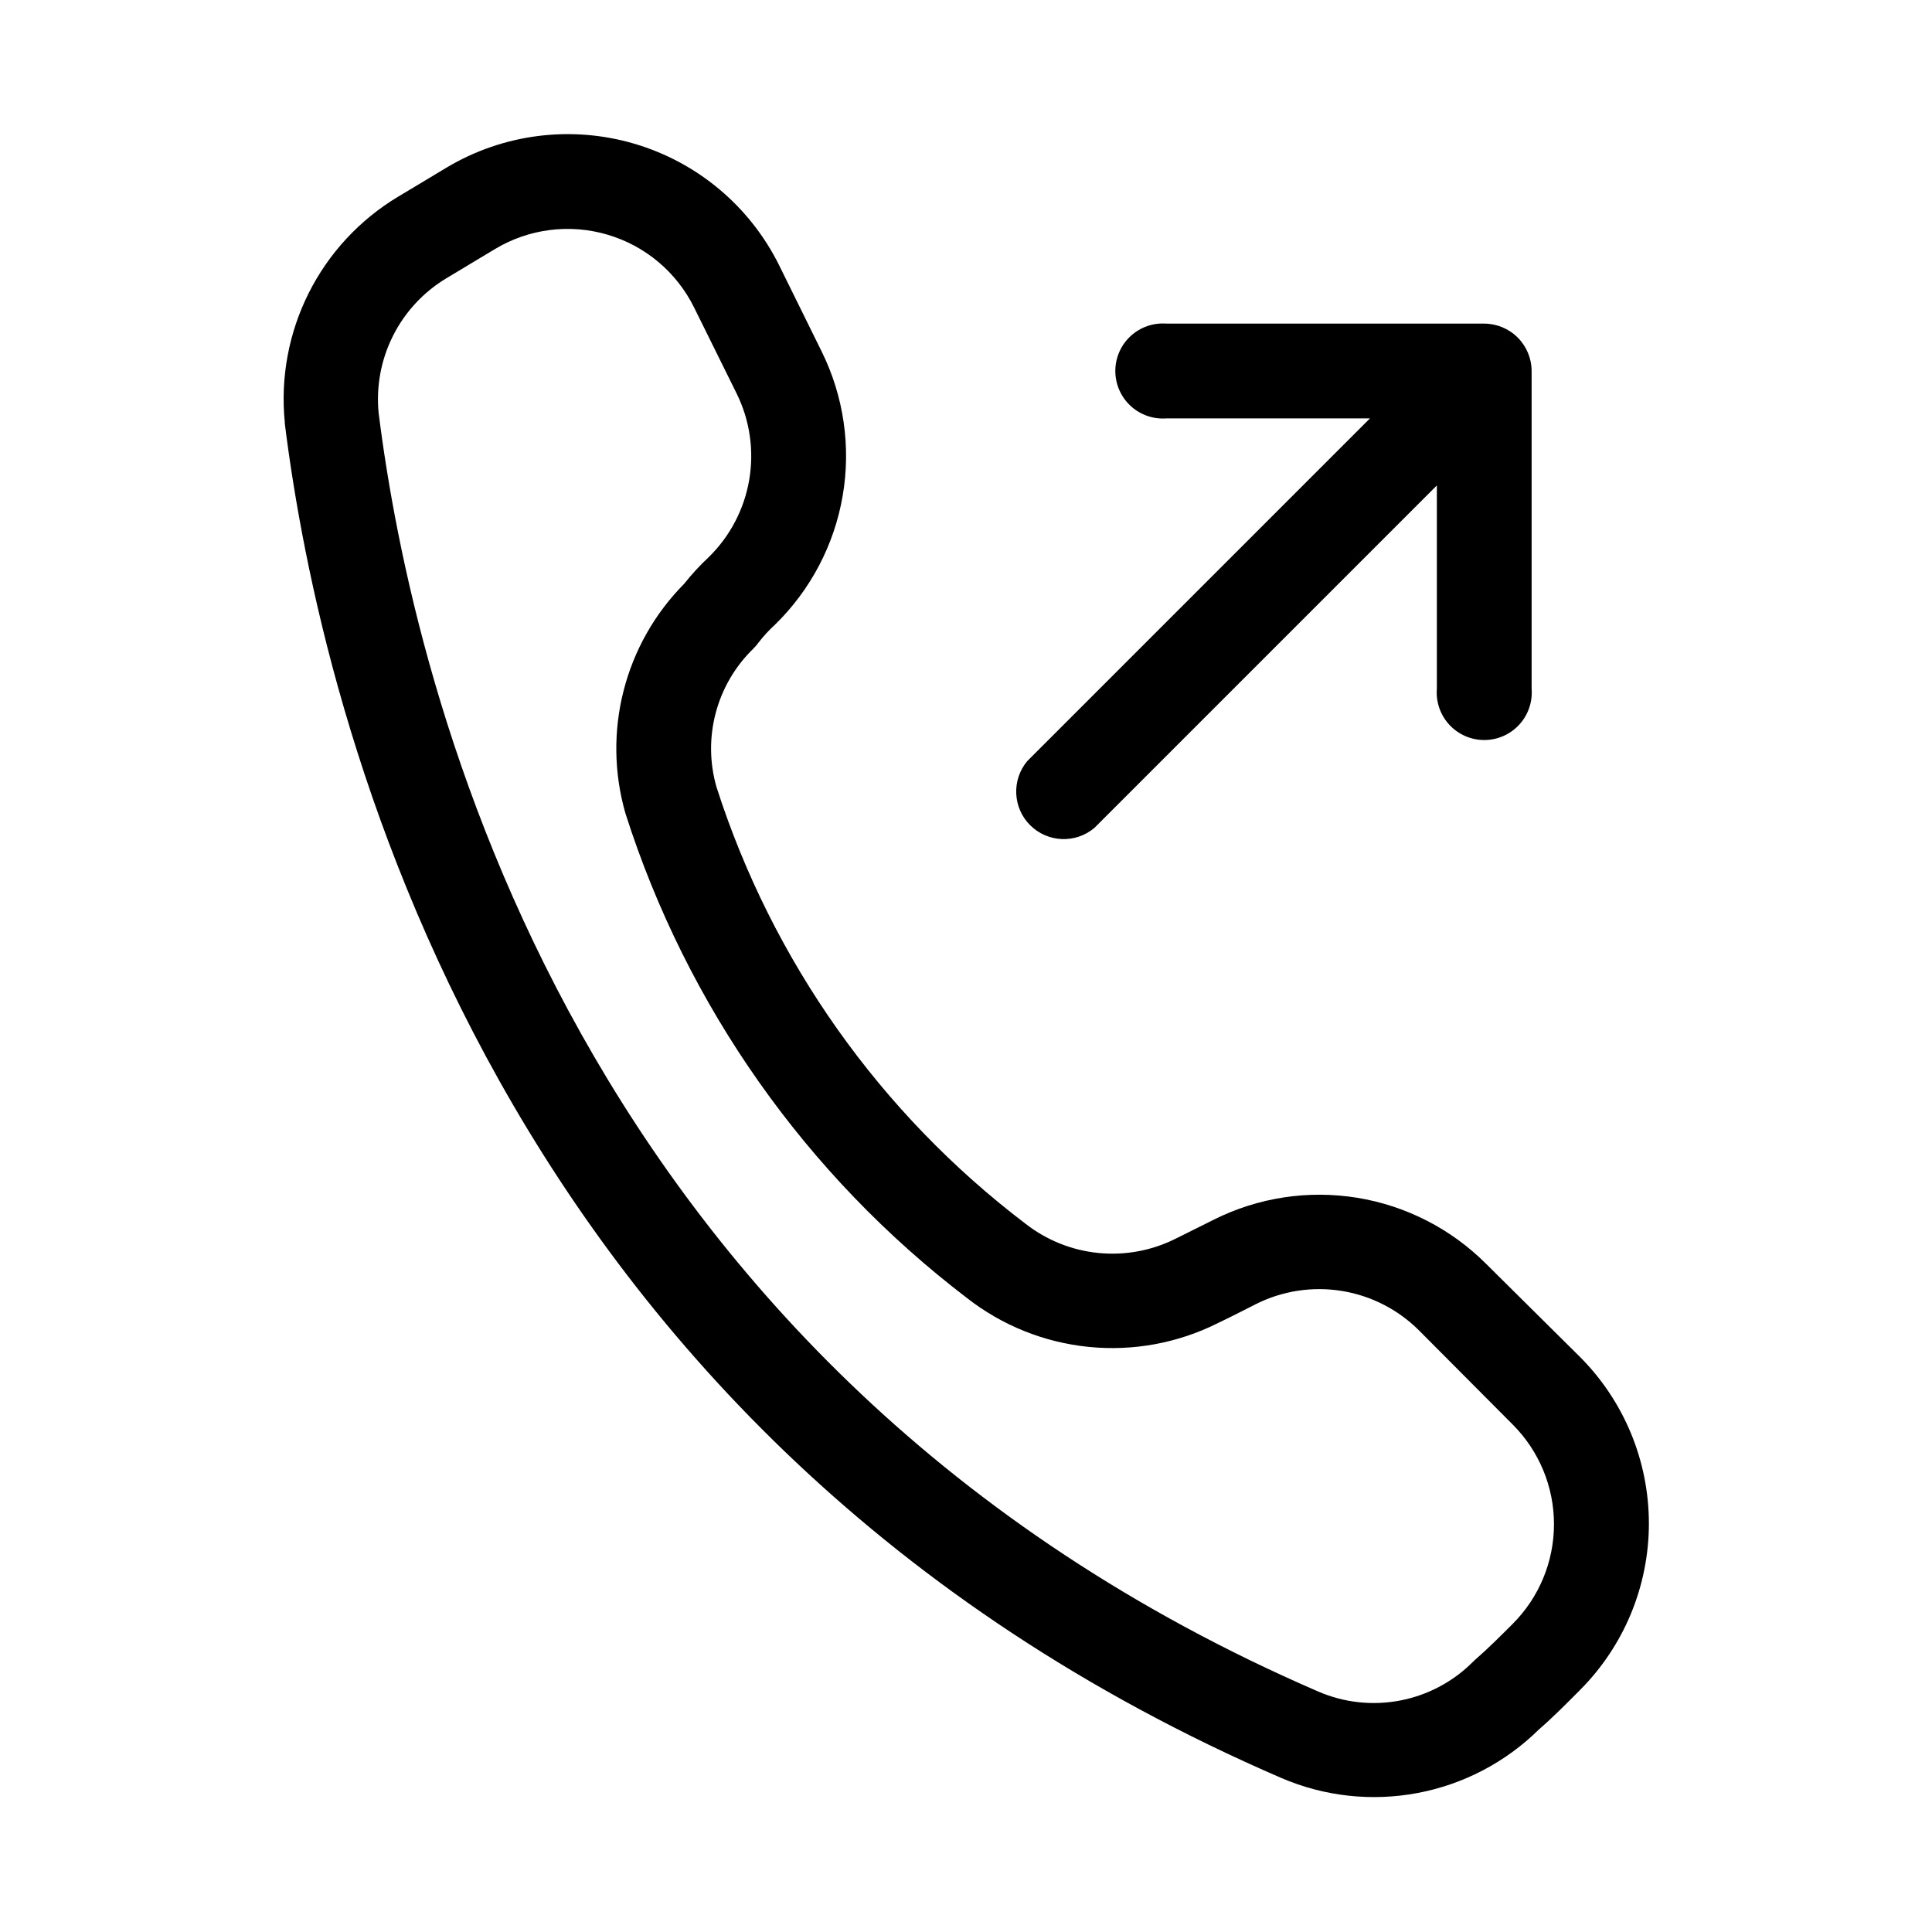
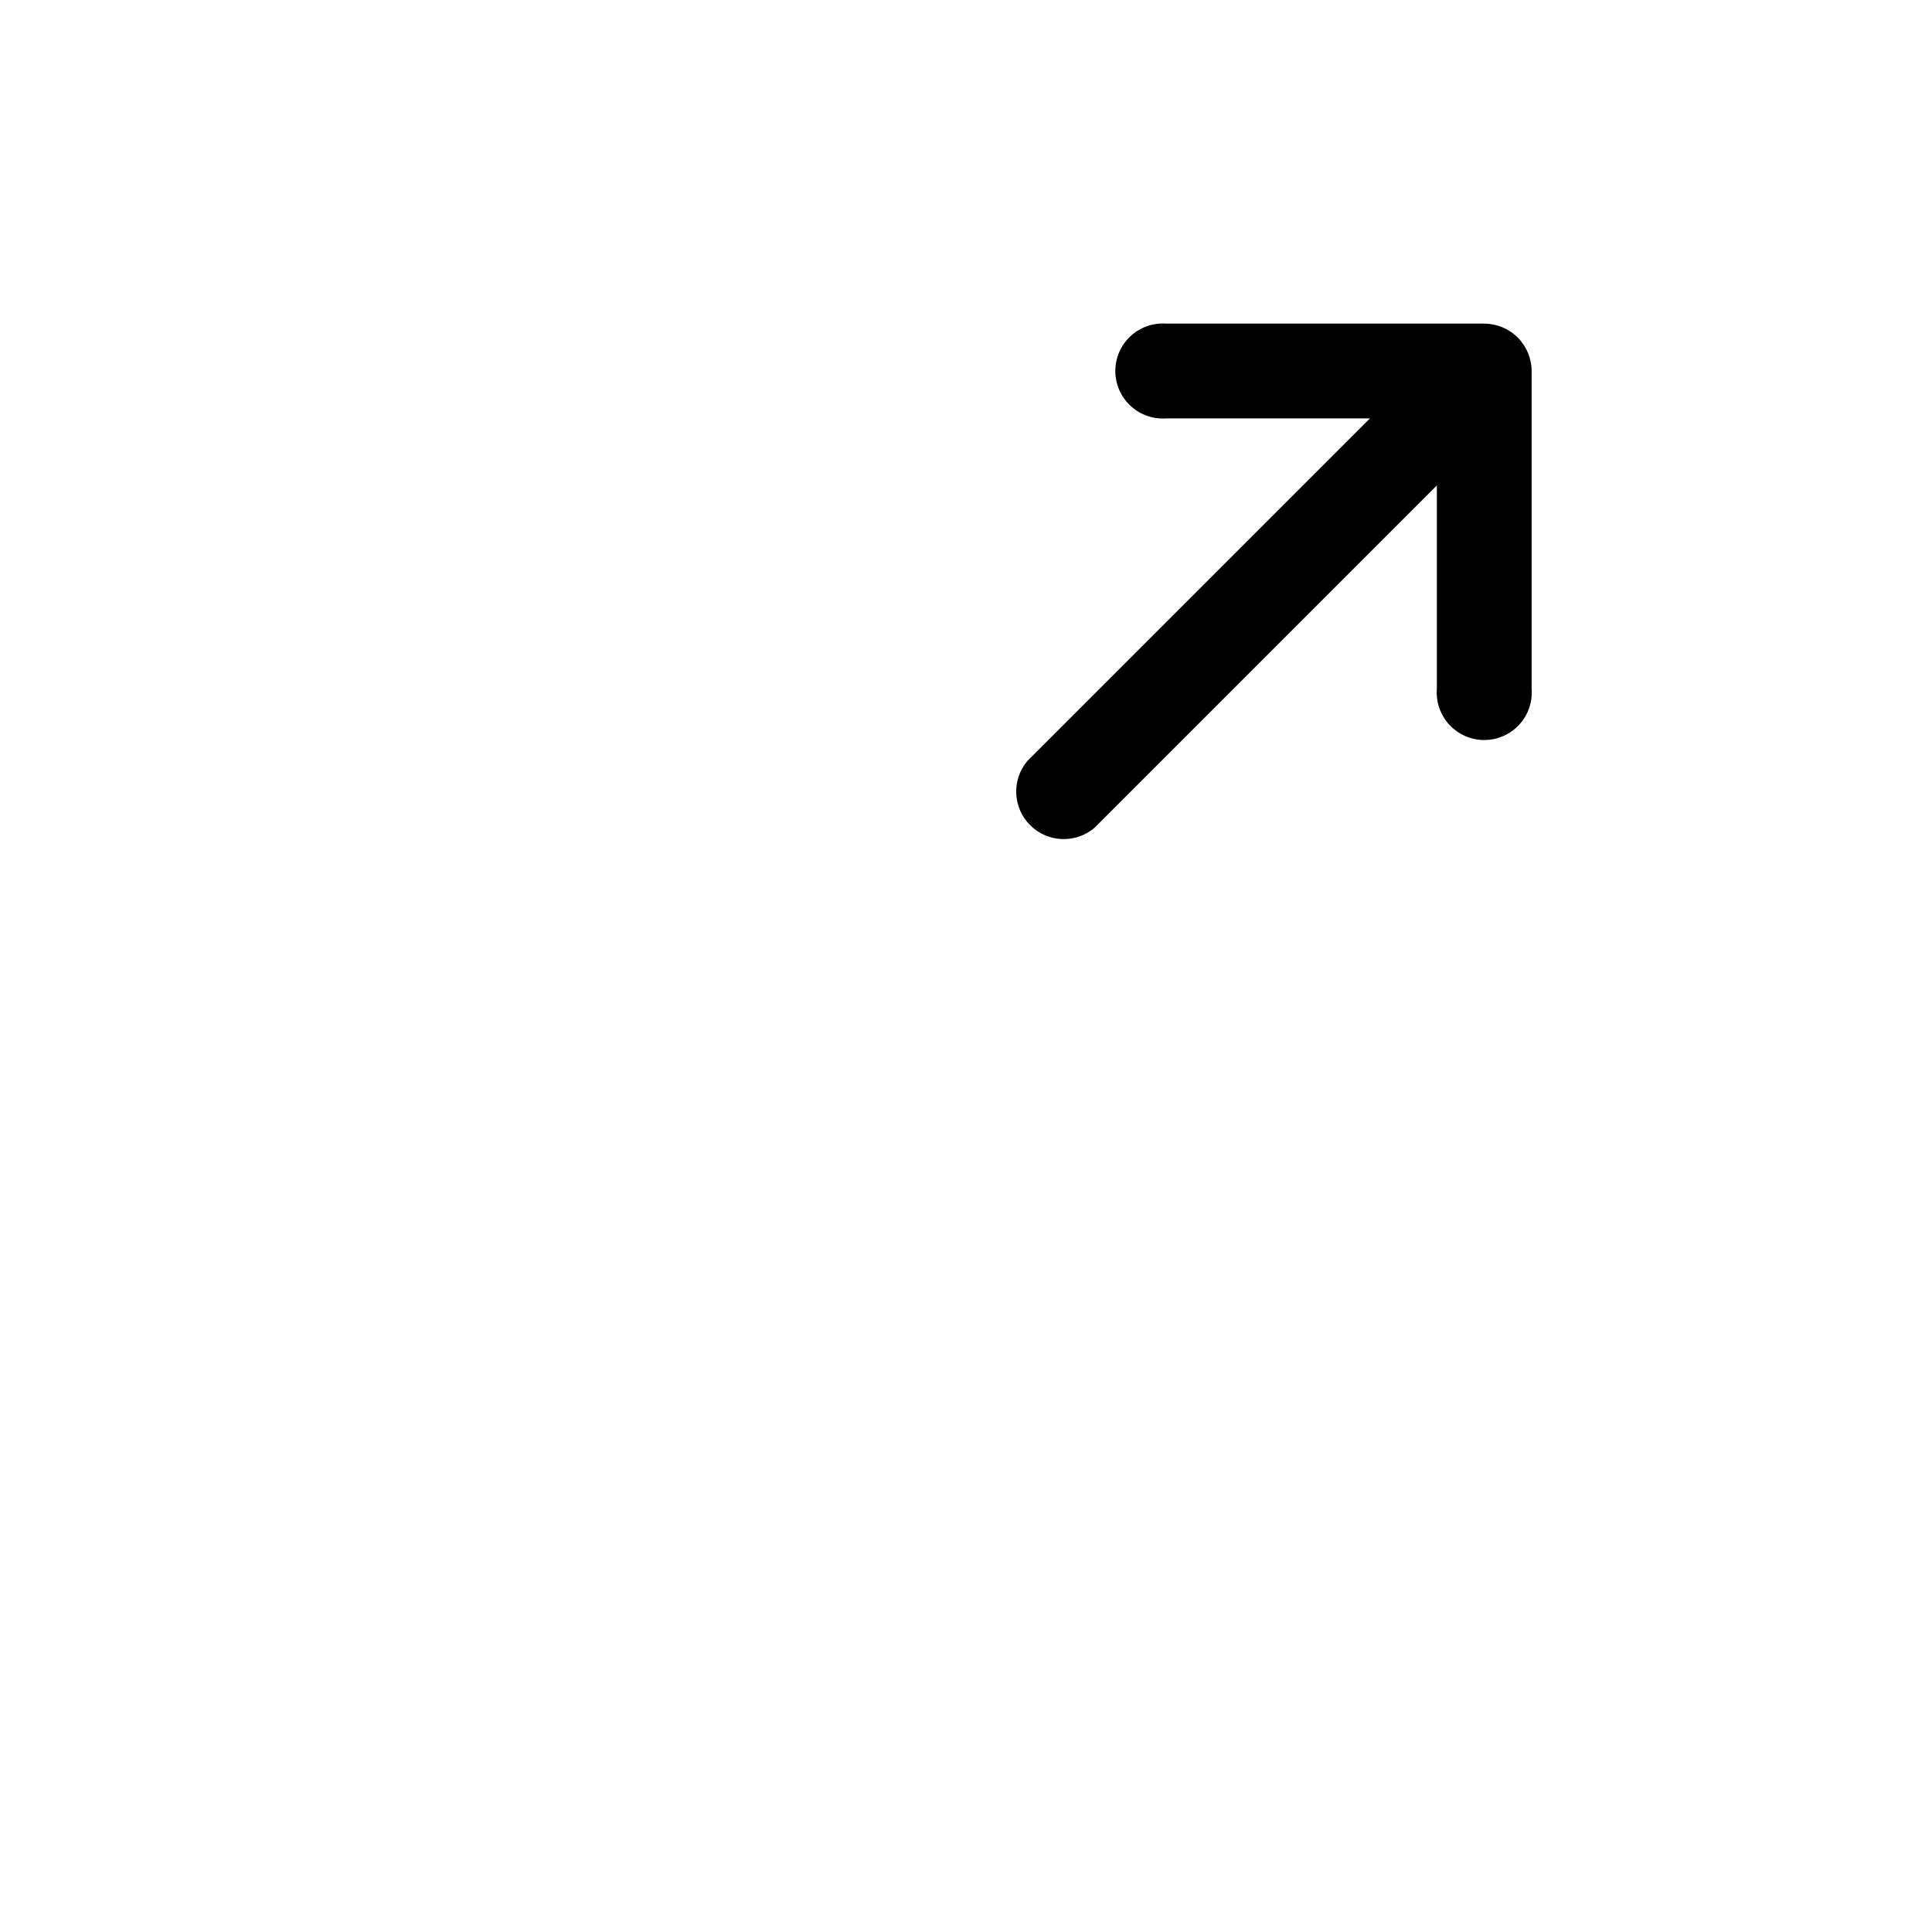
<svg xmlns="http://www.w3.org/2000/svg" fill="#000000" width="800px" height="800px" version="1.1" viewBox="144 144 512 512">
  <g fill-rule="evenodd">
-     <path d="m537.82 478.92c-9.273-9.277-21.234-15.402-34.188-17.504-12.949-2.098-26.234-0.066-37.965 5.809l-10.141 5.055c-6.328 3.168-13.43 4.473-20.473 3.766-7.043-0.707-13.738-3.402-19.312-7.766-38.512-29.266-67.094-69.664-81.867-115.72-1.84-6.406-1.91-13.191-0.199-19.633 1.707-6.441 5.125-12.301 9.895-16.957 0.531-0.52 1.016-1.082 1.449-1.684 1.309-1.699 2.762-3.281 4.348-4.723 9.449-9.219 15.734-21.191 17.957-34.203 2.223-13.008 0.27-26.391-5.582-38.223l-11.242-22.797c-7.742-15.641-21.668-27.336-38.41-32.254-16.746-4.922-34.785-2.625-49.758 6.34l-12.801 7.684c-10.168 6.094-18.395 14.953-23.715 25.547-5.32 10.594-7.519 22.484-6.34 34.281-0.012 0.098-0.012 0.199 0 0.297 9.59 76.848 54.082 268.17 264.11 358.96 11.367 4.883 23.926 6.266 36.082 3.973 12.152-2.289 23.348-8.152 32.156-16.836 3.637-3.148 7.227-6.769 10.816-10.375h-0.004c11.738-11.719 18.336-27.629 18.336-44.215 0-16.59-6.598-32.496-18.336-44.219zm7.023 95.457c-3.289 3.289-6.551 6.551-9.887 9.445-0.223 0.188-0.434 0.387-0.629 0.602-5.25 5.262-11.961 8.824-19.258 10.227-7.301 1.406-14.852 0.586-21.68-2.356-198.03-85.68-239.95-266.2-249.05-338.88-0.684-7.047 0.645-14.145 3.832-20.465 3.188-6.32 8.105-11.605 14.18-15.242l12.832-7.715c8.961-5.379 19.766-6.758 29.789-3.809 10.027 2.949 18.363 9.957 22.984 19.332l11.273 22.797c3.488 7.082 4.648 15.082 3.32 22.863s-5.082 14.941-10.719 20.465c-2.359 2.199-4.547 4.574-6.551 7.102-7.758 7.836-13.285 17.602-16.016 28.285-2.734 10.684-2.566 21.902 0.477 32.5 16.277 51.074 47.863 95.91 90.48 128.43 9.32 7.301 20.52 11.805 32.301 12.984 11.777 1.184 23.648-1.004 34.234-6.309 3.305-1.574 6.723-3.336 10.125-5.055h-0.004c7.023-3.512 14.977-4.723 22.727-3.465 7.75 1.258 14.906 4.922 20.461 10.473l24.781 24.891c7.027 7.008 10.977 16.523 10.977 26.449 0 9.926-3.949 19.441-10.977 26.449z" />
    <path d="m433.97 363.46 90.812-90.812v53.875c-0.277 3.504 0.922 6.965 3.305 9.543 2.387 2.582 5.738 4.047 9.25 4.047 3.516 0 6.867-1.465 9.254-4.047 2.383-2.578 3.582-6.039 3.305-9.543v-84.168c0-3.34-1.328-6.543-3.691-8.906-2.359-2.359-5.562-3.688-8.906-3.688h-84.133c-3.504-0.277-6.965 0.922-9.543 3.305-2.582 2.383-4.051 5.738-4.051 9.25 0 3.516 1.469 6.867 4.051 9.254 2.578 2.383 6.039 3.582 9.543 3.305h53.891l-90.812 90.812v-0.004c-4.191 5.004-3.867 12.383 0.746 16.996 4.617 4.617 11.996 4.941 16.996 0.75z" />
  </g>
</svg>